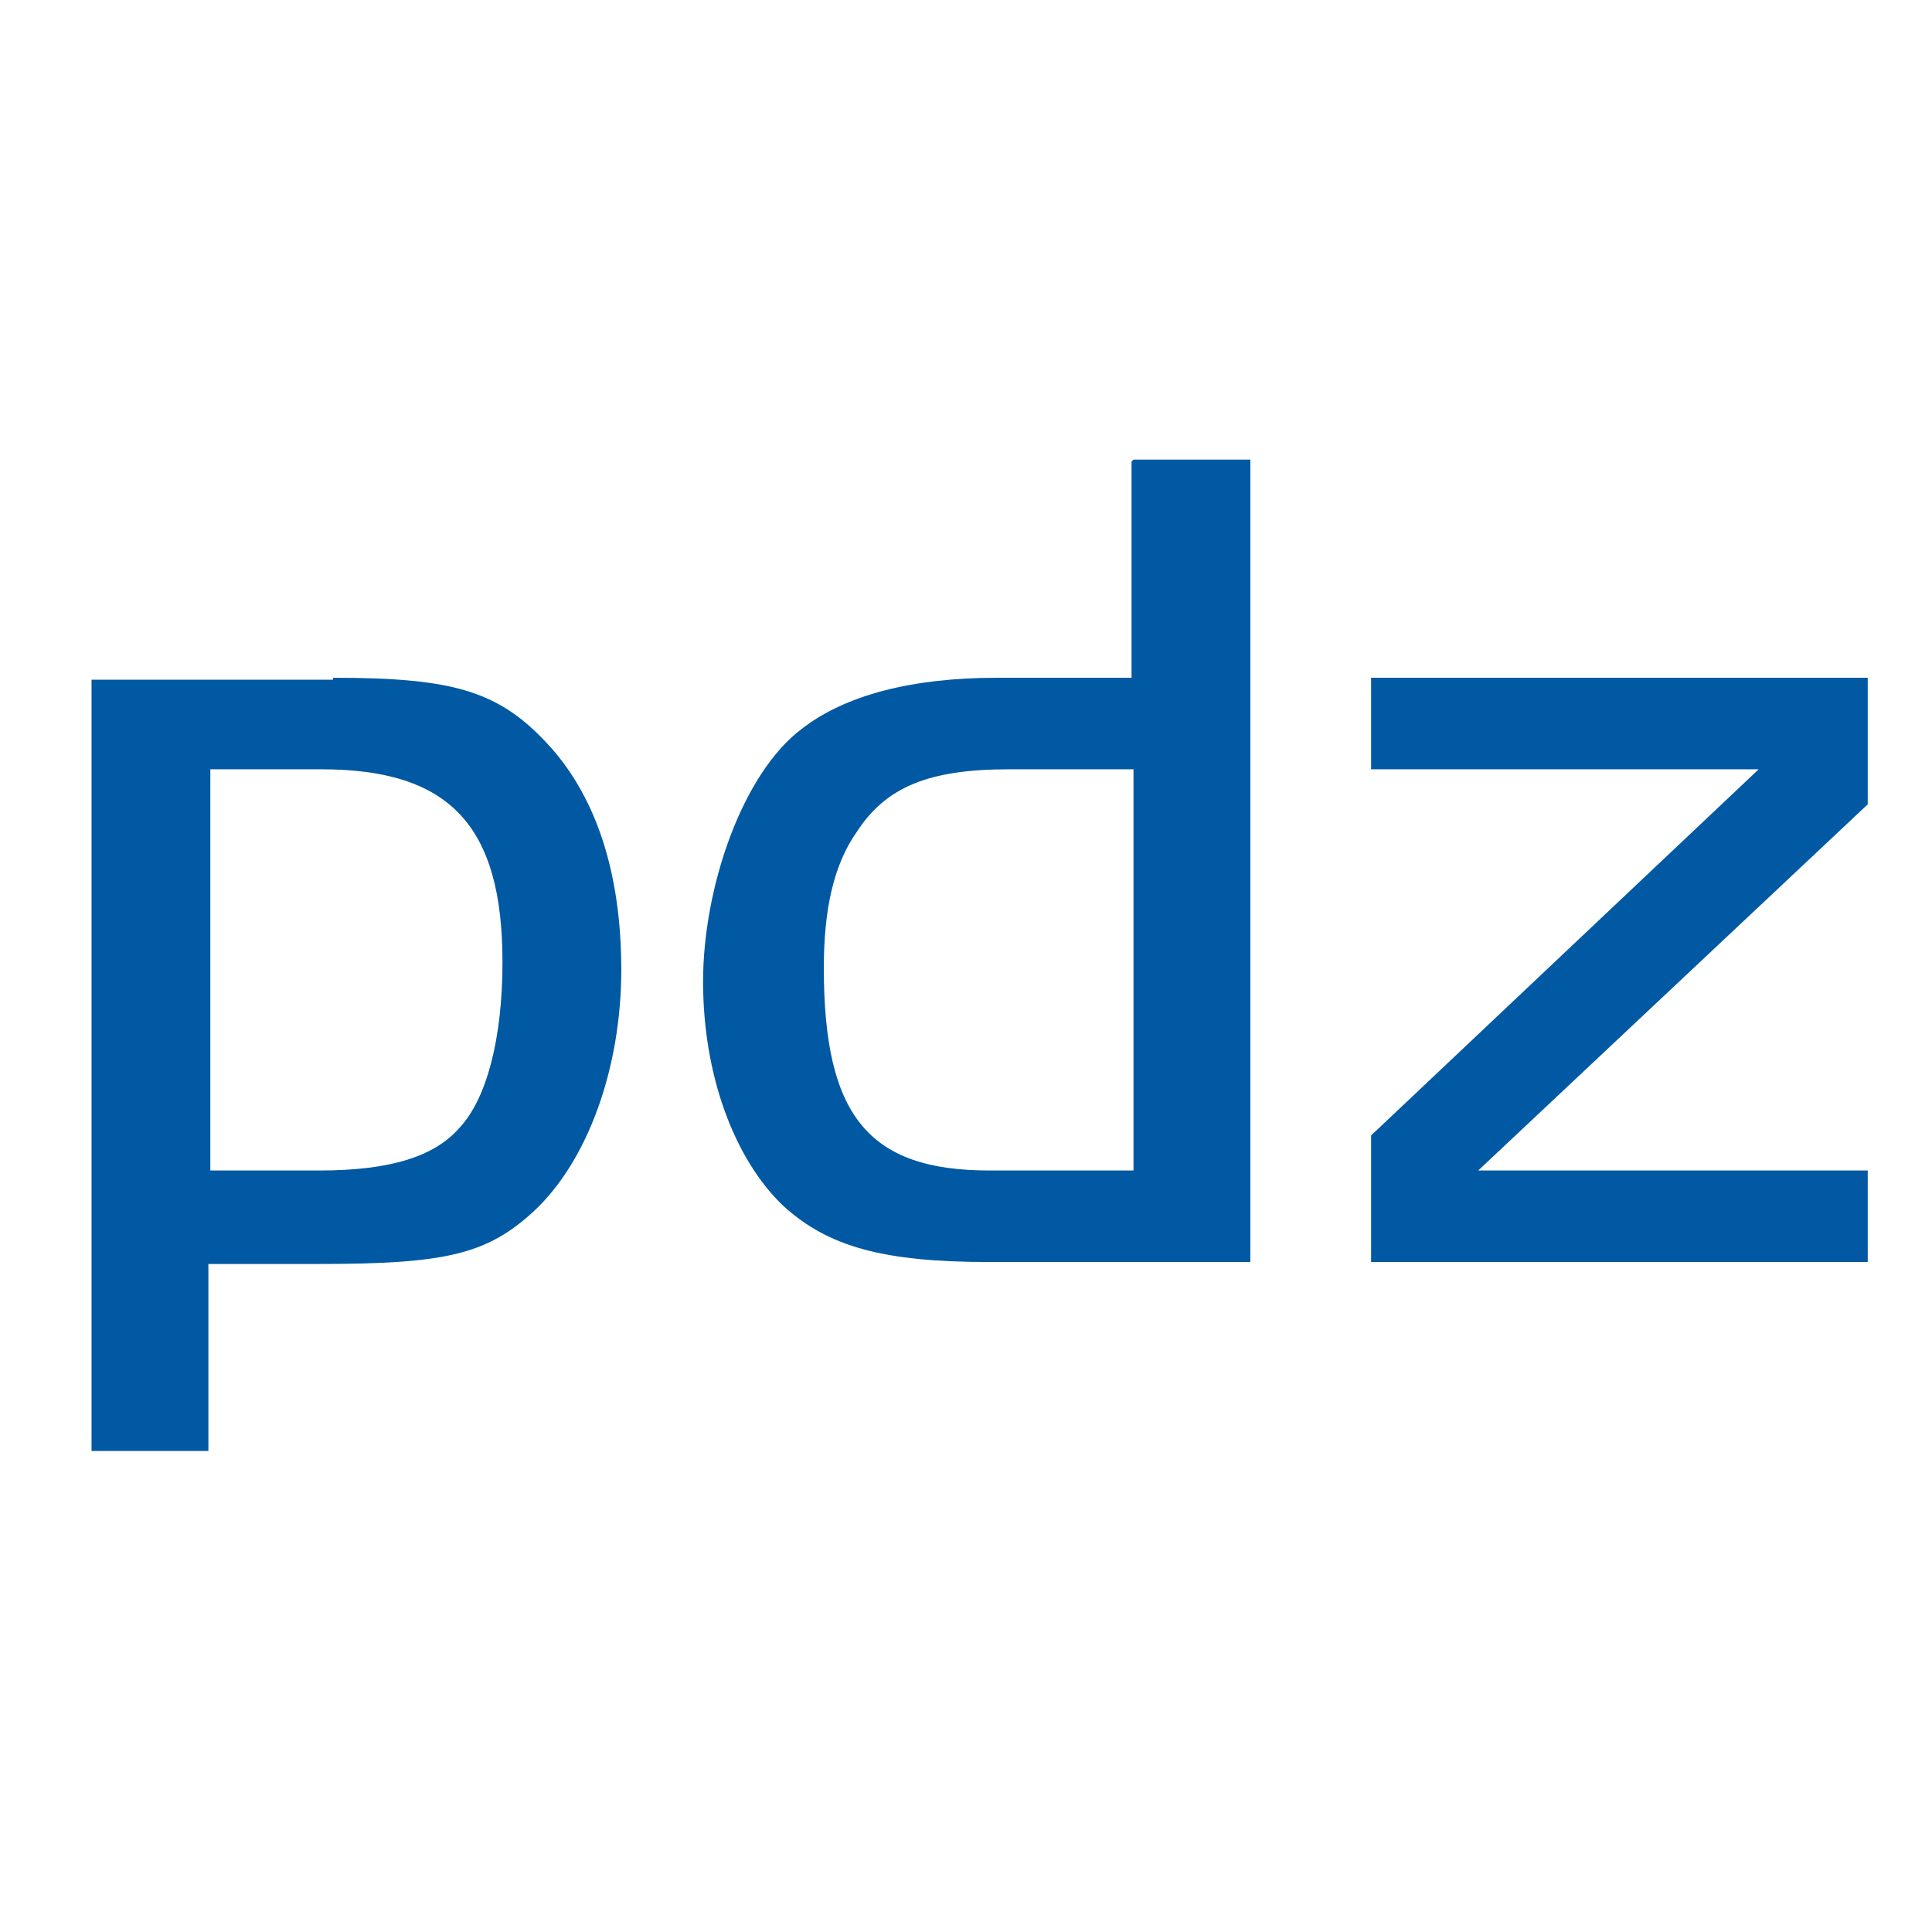
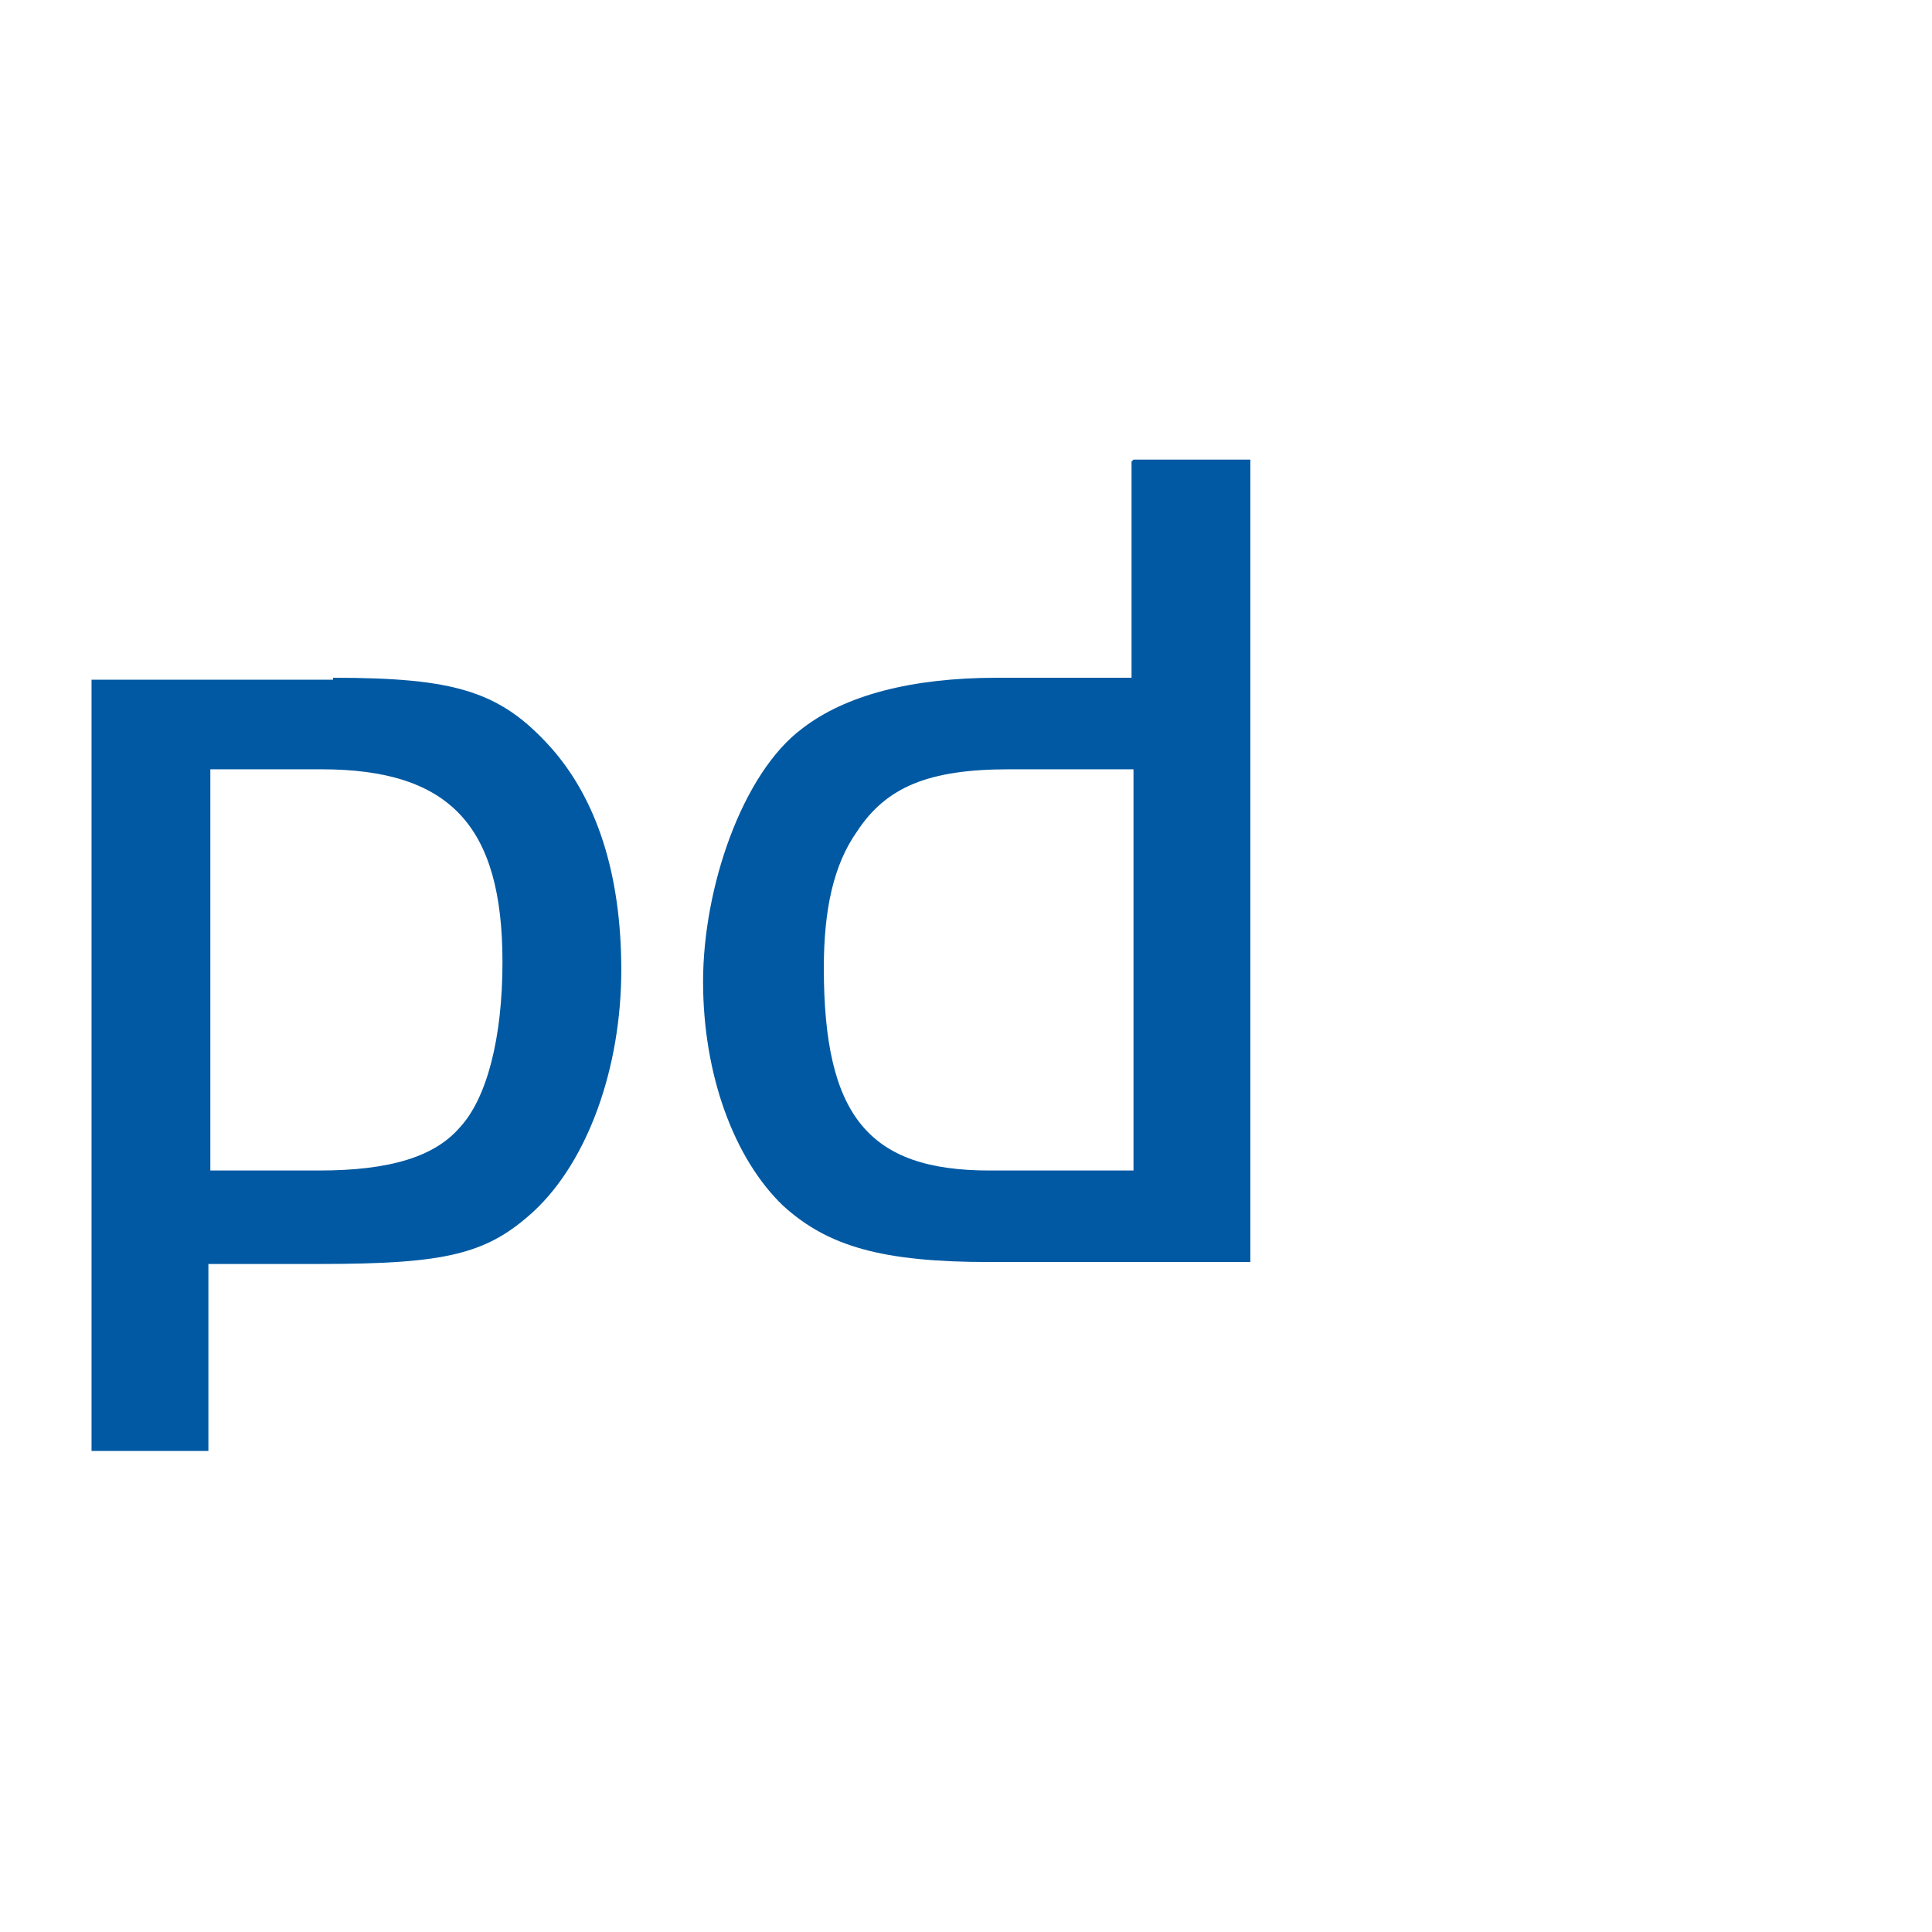
<svg xmlns="http://www.w3.org/2000/svg" id="Ebene_1" version="1.1" viewBox="0 0 99.2 99.2">
  <defs>
    <style>
      .st0 {
        fill: #0059a2;
      }
    </style>
  </defs>
  <path class="st0" d="M10.7,60.1h5.7c3.6,0,5.9-.7,7.2-2.2,1.4-1.5,2.2-4.6,2.2-8.5,0-7-2.7-9.9-9.3-9.9h-5.7v20.6h0ZM17.1,34.8c6.3,0,8.6.7,11.2,3.6,2.3,2.6,3.6,6.4,3.6,11.4s-1.7,9.8-4.5,12.4c-2.4,2.2-4.5,2.7-11,2.7h-5.7v9.6h-6v-39.6h12.4Z" />
-   <path class="st0" d="M58.2,39.5h-6.4c-4.1,0-6.3.9-7.8,3.2-1.2,1.7-1.7,4-1.7,7,0,7.6,2.3,10.4,8.5,10.4h7.4v-20.6h0ZM58.2,23.6h6v41.2h-13.4c-5.5,0-8.3-.8-10.6-2.9-2.5-2.4-4.1-6.7-4.1-11.5s2-10.7,5.1-13c2.2-1.7,5.6-2.6,10-2.6h6.9v-11.1h0Z" />
-   <polygon class="st0" points="70.4 39.5 70.4 34.8 95.9 34.8 95.9 41.3 75.9 60.1 95.9 60.1 95.9 64.8 70.4 64.8 70.4 58.3 90.3 39.5 70.4 39.5 70.4 39.5" />
+   <path class="st0" d="M58.2,39.5h-6.4c-4.1,0-6.3.9-7.8,3.2-1.2,1.7-1.7,4-1.7,7,0,7.6,2.3,10.4,8.5,10.4h7.4v-20.6h0M58.2,23.6h6v41.2h-13.4c-5.5,0-8.3-.8-10.6-2.9-2.5-2.4-4.1-6.7-4.1-11.5s2-10.7,5.1-13c2.2-1.7,5.6-2.6,10-2.6h6.9v-11.1h0Z" />
</svg>